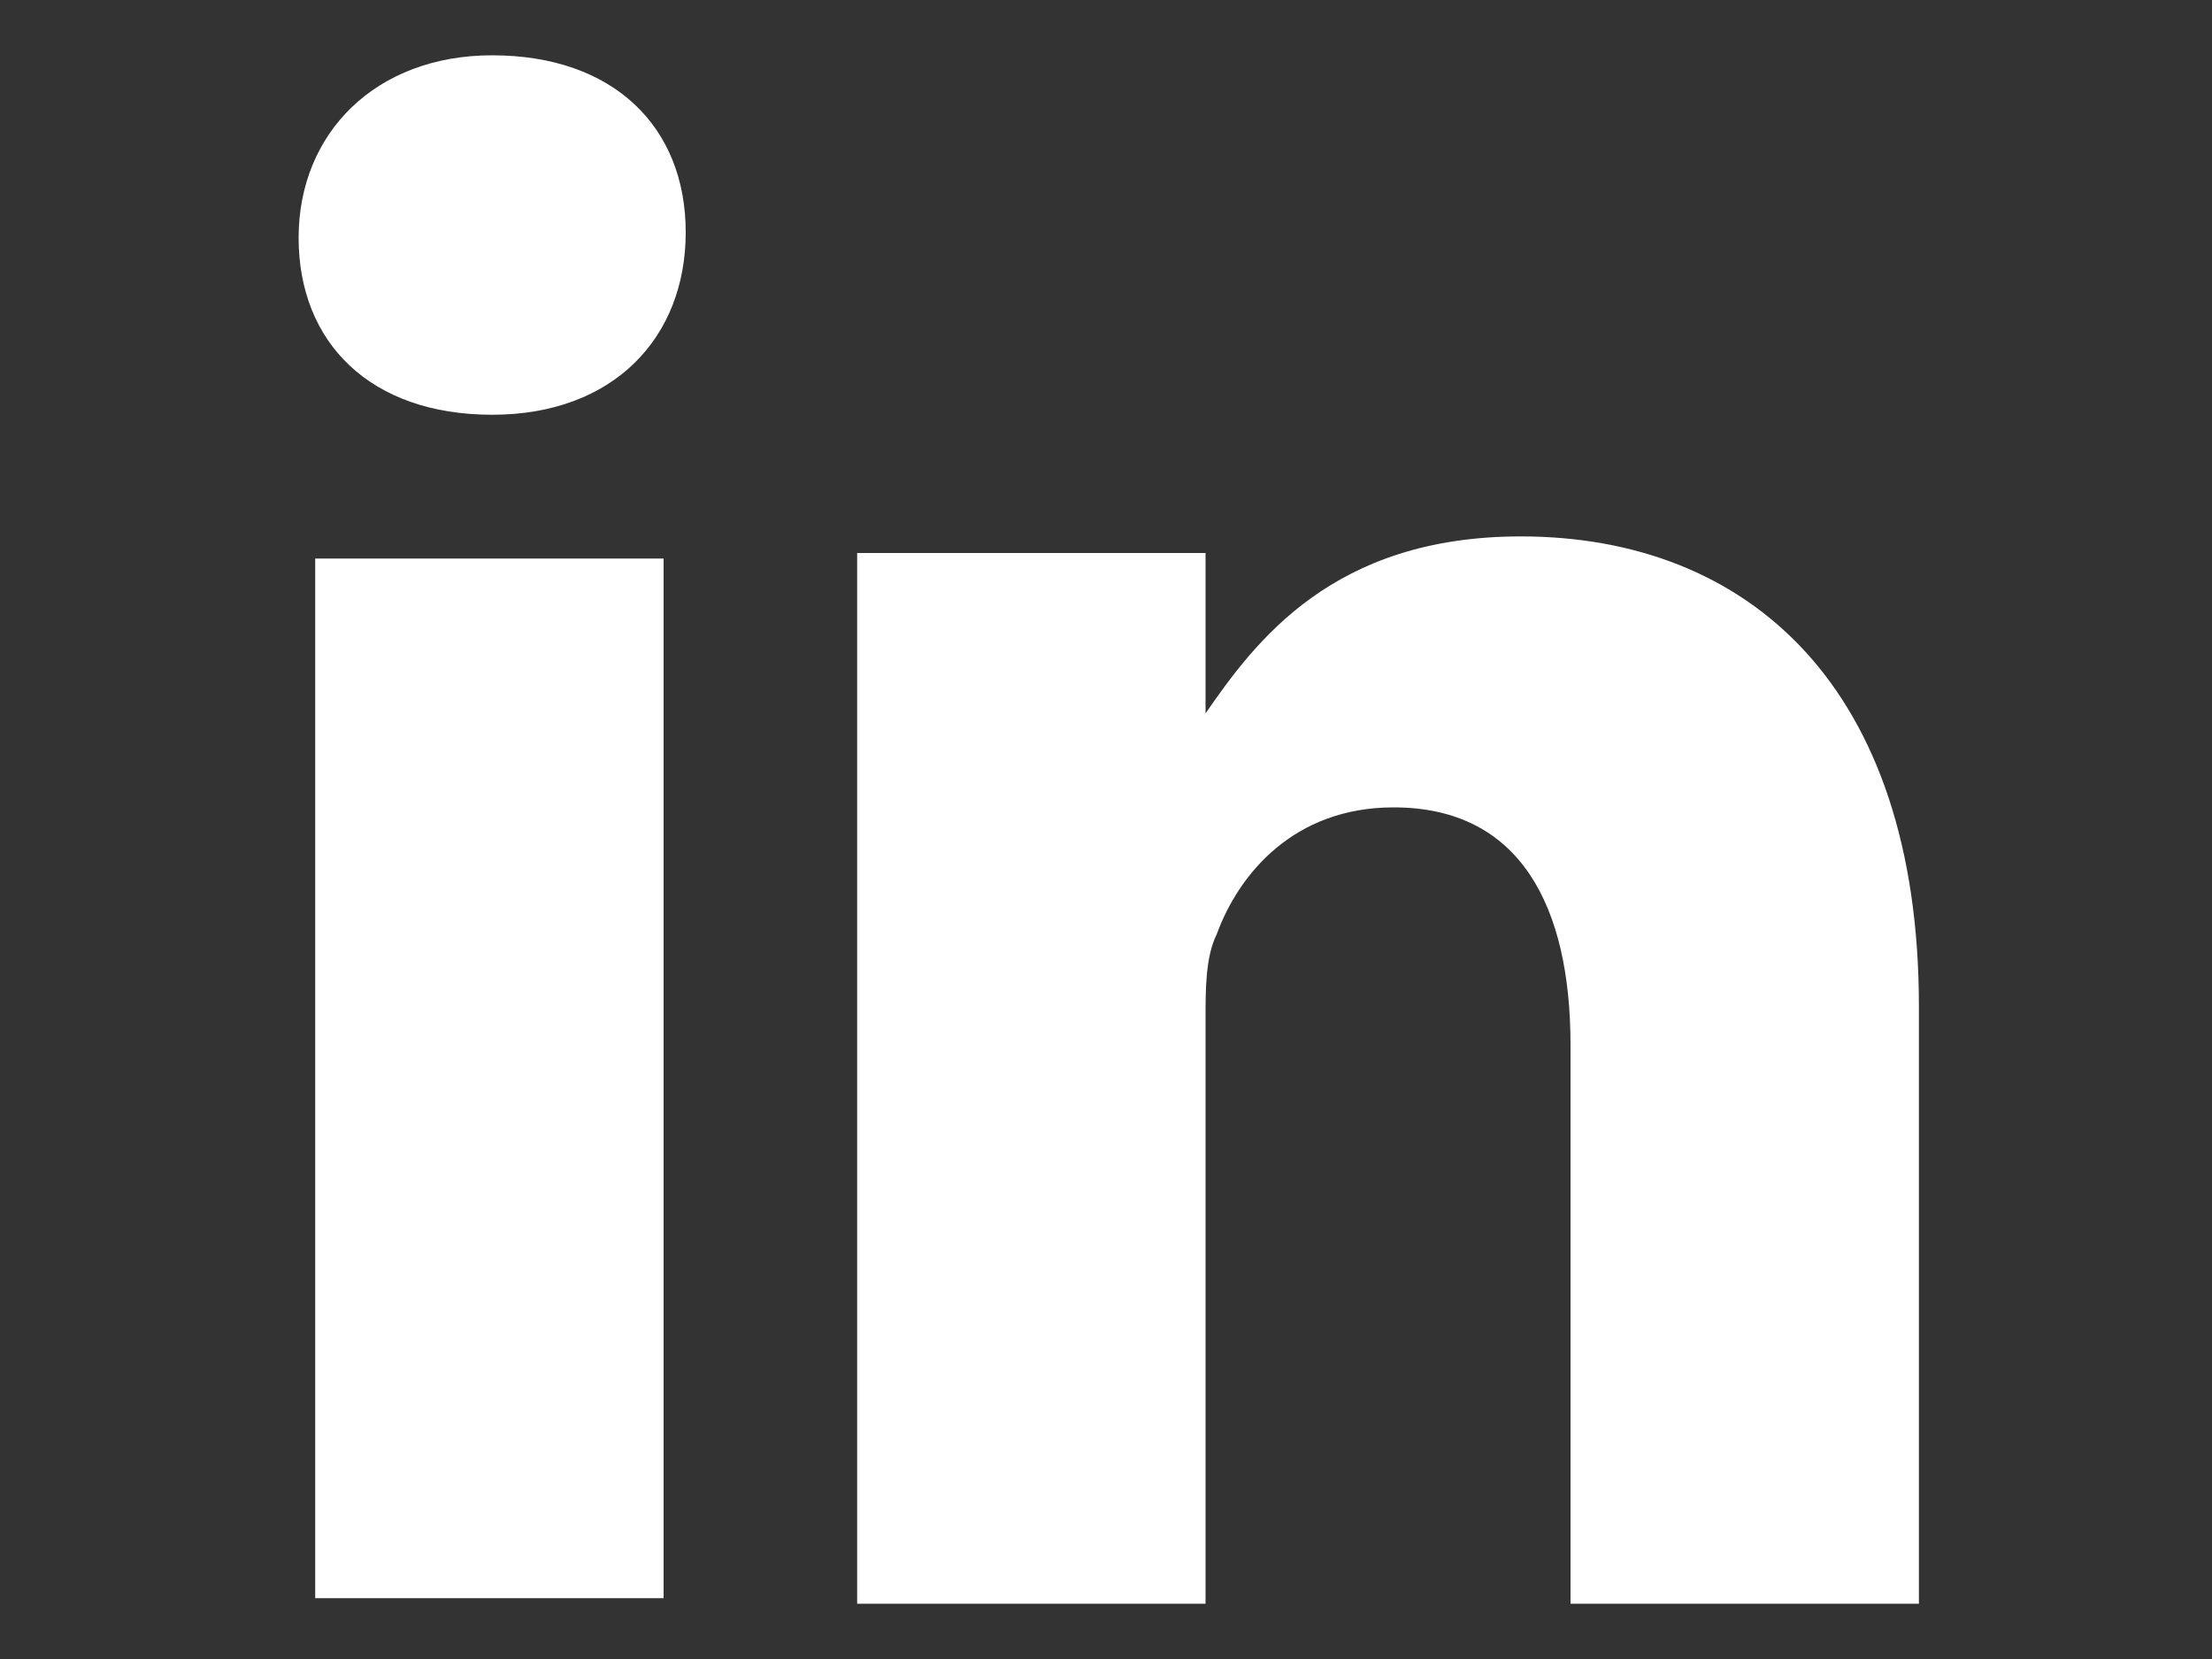
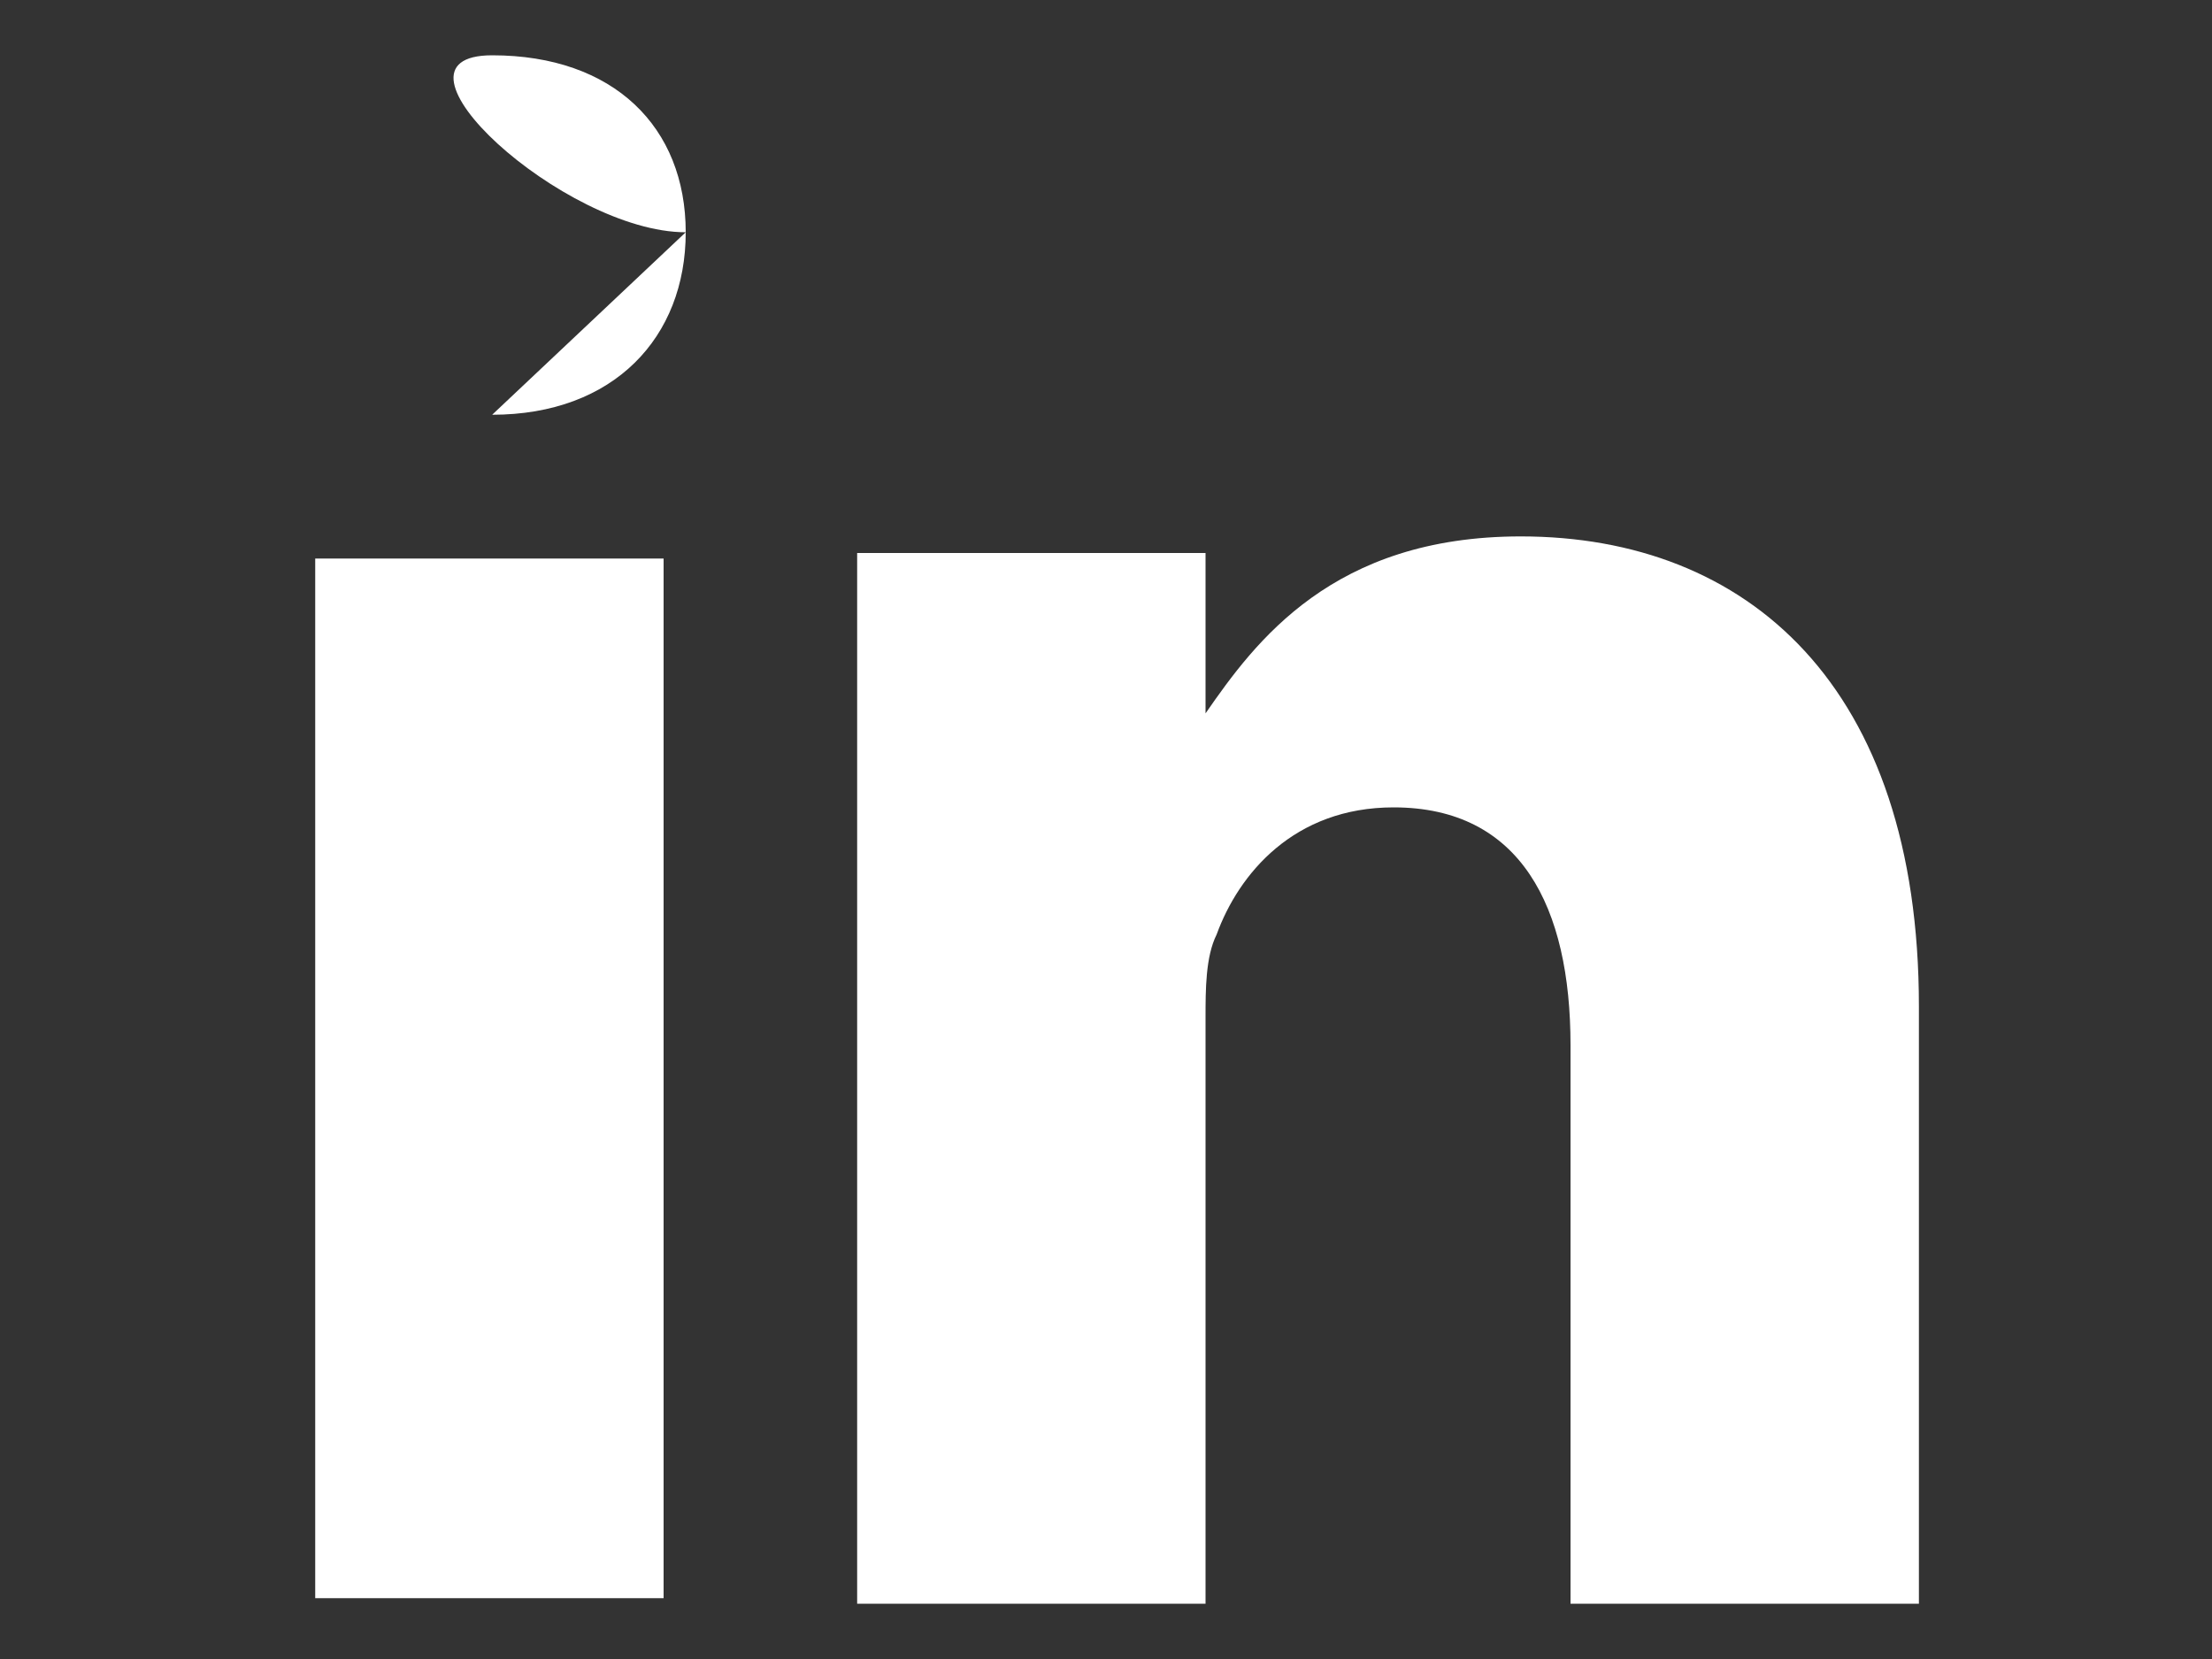
<svg xmlns="http://www.w3.org/2000/svg" width="40px" height="30px" aria-hidden="true" style="fill:url(#CerosGradient_id6d846084b);">
  <rect width="100%" height="100%" fill="#333333" stroke="none" />
  <defs>
    <linearGradient class="cerosgradient" data-cerosgradient="true" id="CerosGradient_id6d846084b" gradientUnits="userSpaceOnUse" x1="50%" y1="100%" x2="50%" y2="0%">
      <stop offset="0%" stop-color="#FFFFFF" />
      <stop offset="100%" stop-color="#FFFFFF" />
    </linearGradient>
    <linearGradient />
  </defs>
-   <path d="M12 29V10.1H5.7v18.8H12v.1zM8.9 7.5c2.2 0 3.5-1.4 3.5-3.3S11.1 1 8.9 1C6.8 1 5.4 2.4 5.4 4.3s1.3 3.2 3.5 3.2zM15.5 29h6.3V18.4c0-.5 0-1.1.2-1.5.4-1.1 1.4-2.3 3.2-2.3 2.3 0 3.2 1.8 3.2 4.3V29h6.3V18.2c0-5.8-3.1-8.5-7.2-8.5-3.4 0-4.8 1.9-5.7 3.2V10h-6.3v19z" style="fill:url(#CerosGradient_id6d846084b);" />
+   <path d="M12 29V10.1H5.7v18.8H12v.1zM8.9 7.5c2.2 0 3.5-1.4 3.5-3.3S11.1 1 8.9 1s1.3 3.2 3.5 3.2zM15.5 29h6.3V18.4c0-.5 0-1.1.2-1.5.4-1.1 1.4-2.3 3.2-2.3 2.3 0 3.2 1.8 3.2 4.3V29h6.3V18.2c0-5.8-3.1-8.5-7.2-8.5-3.4 0-4.8 1.9-5.7 3.2V10h-6.3v19z" style="fill:url(#CerosGradient_id6d846084b);" />
</svg>